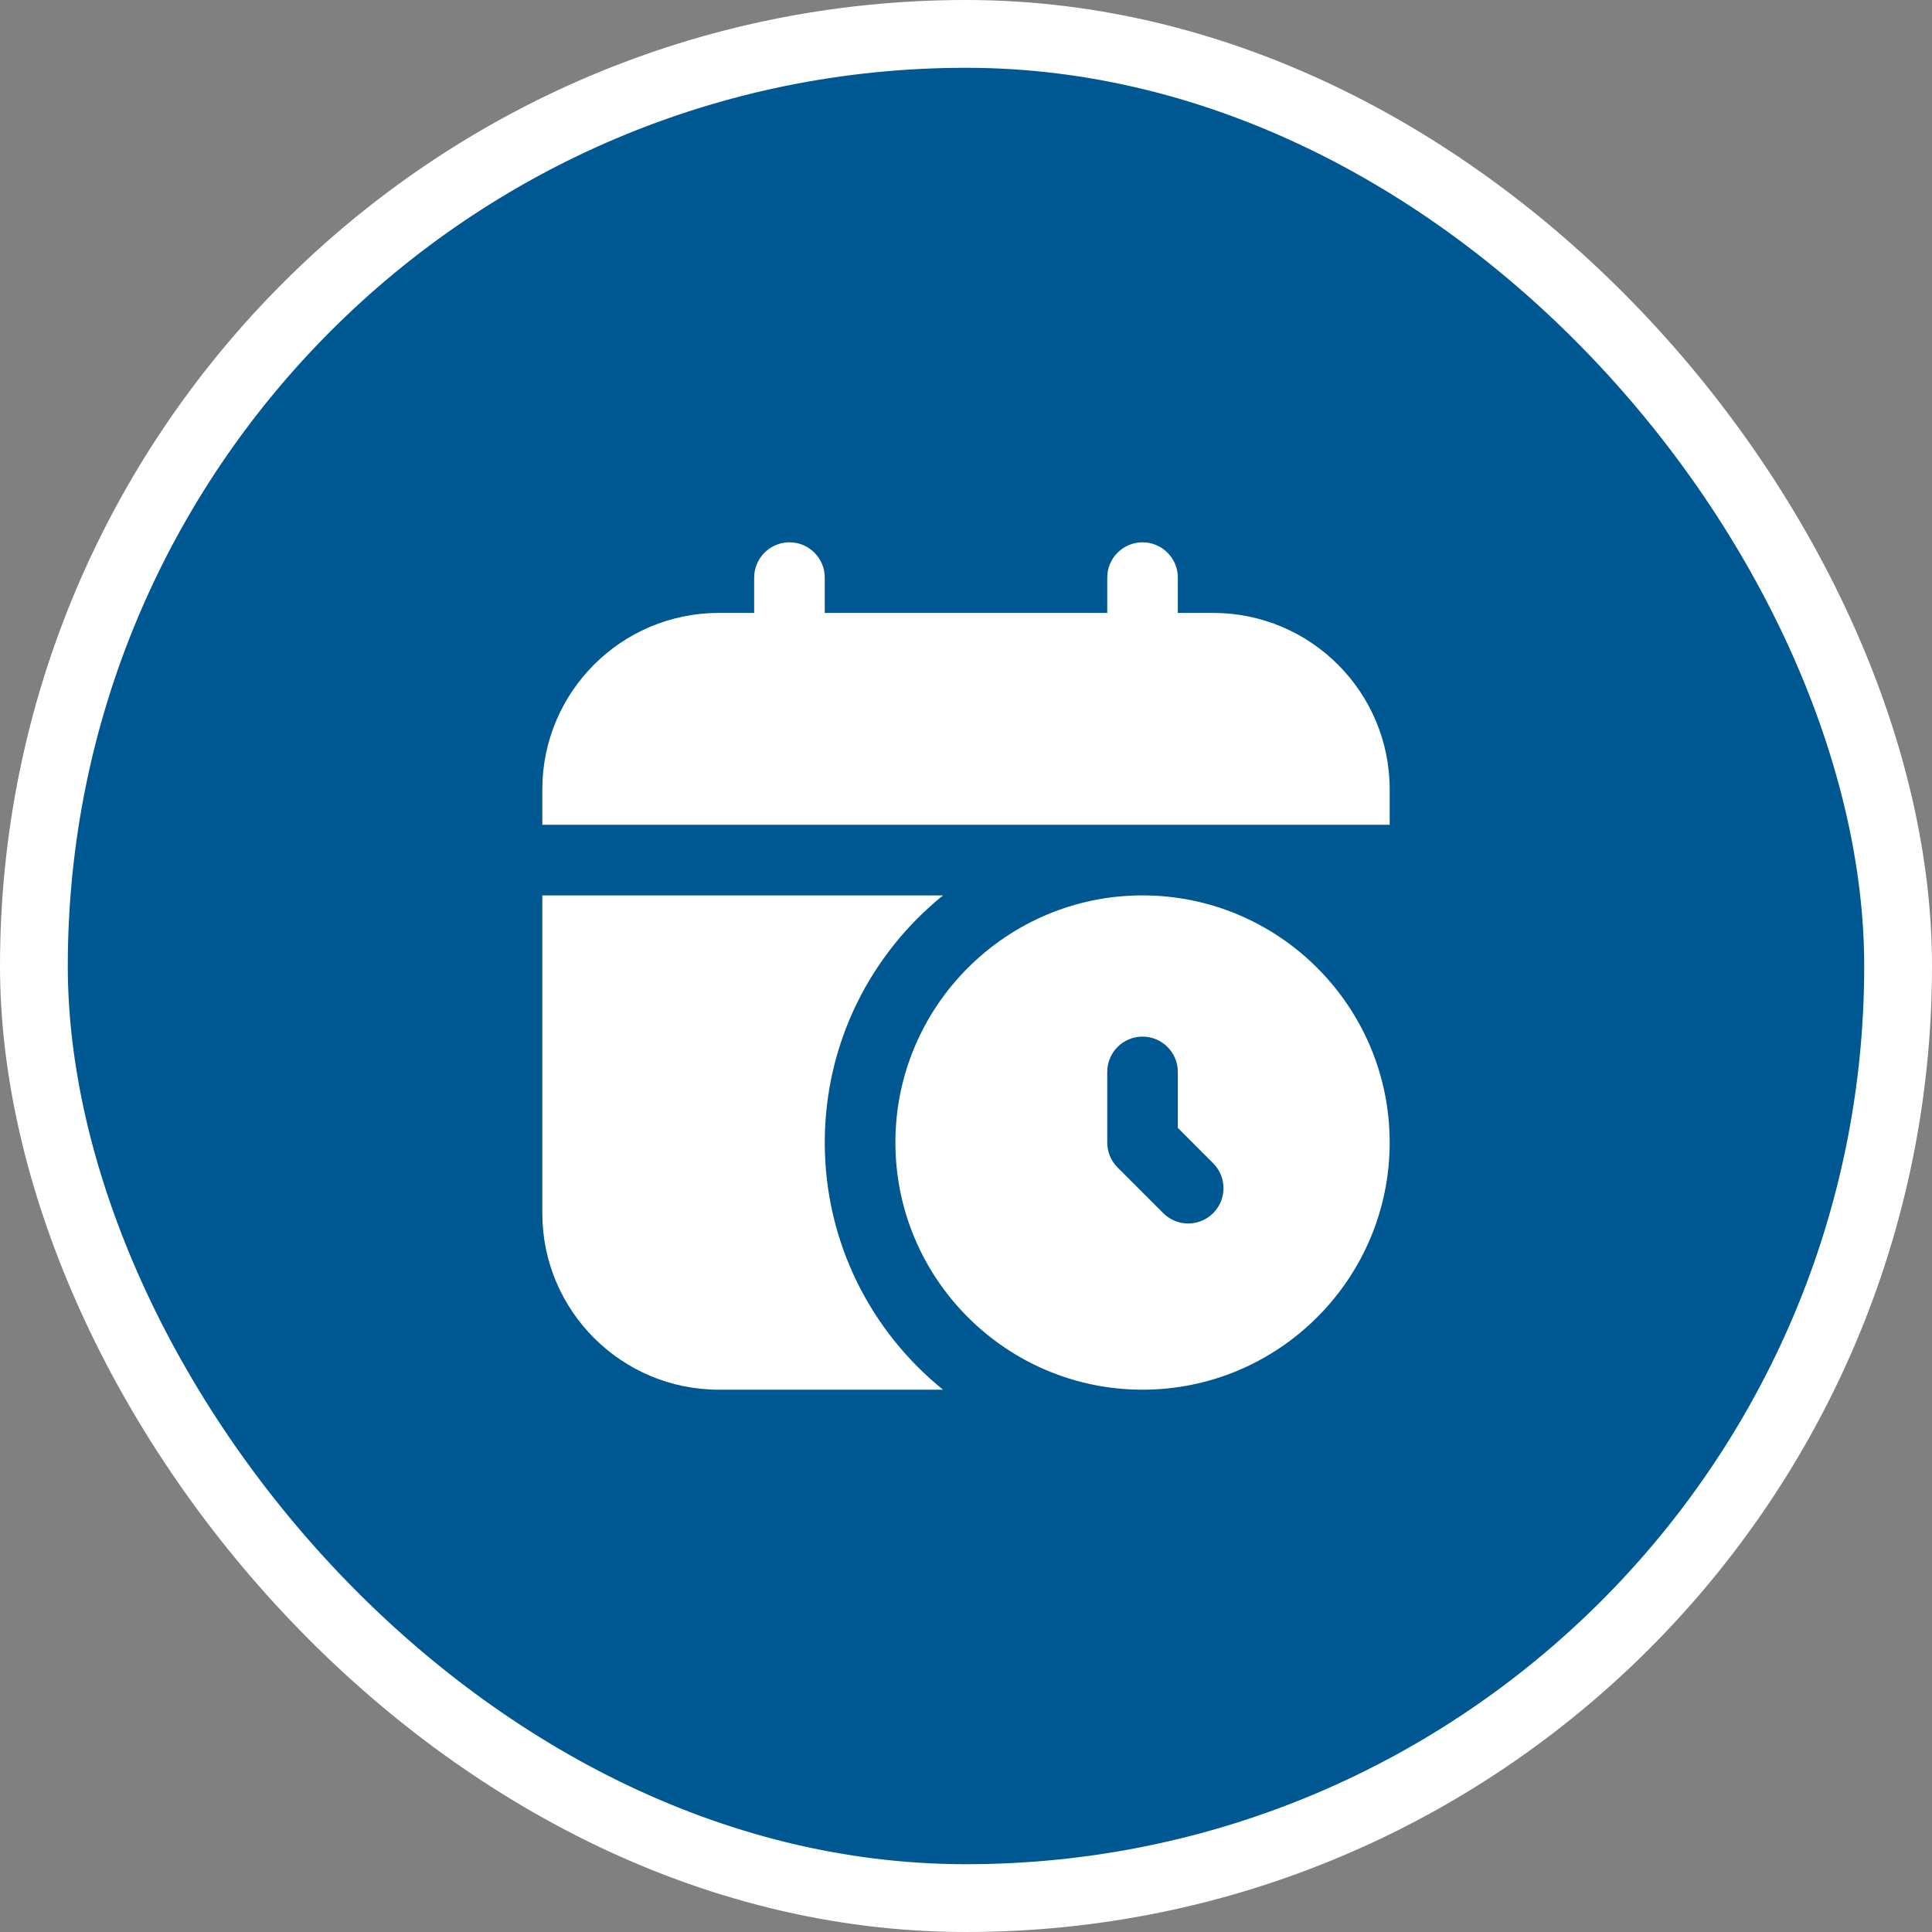
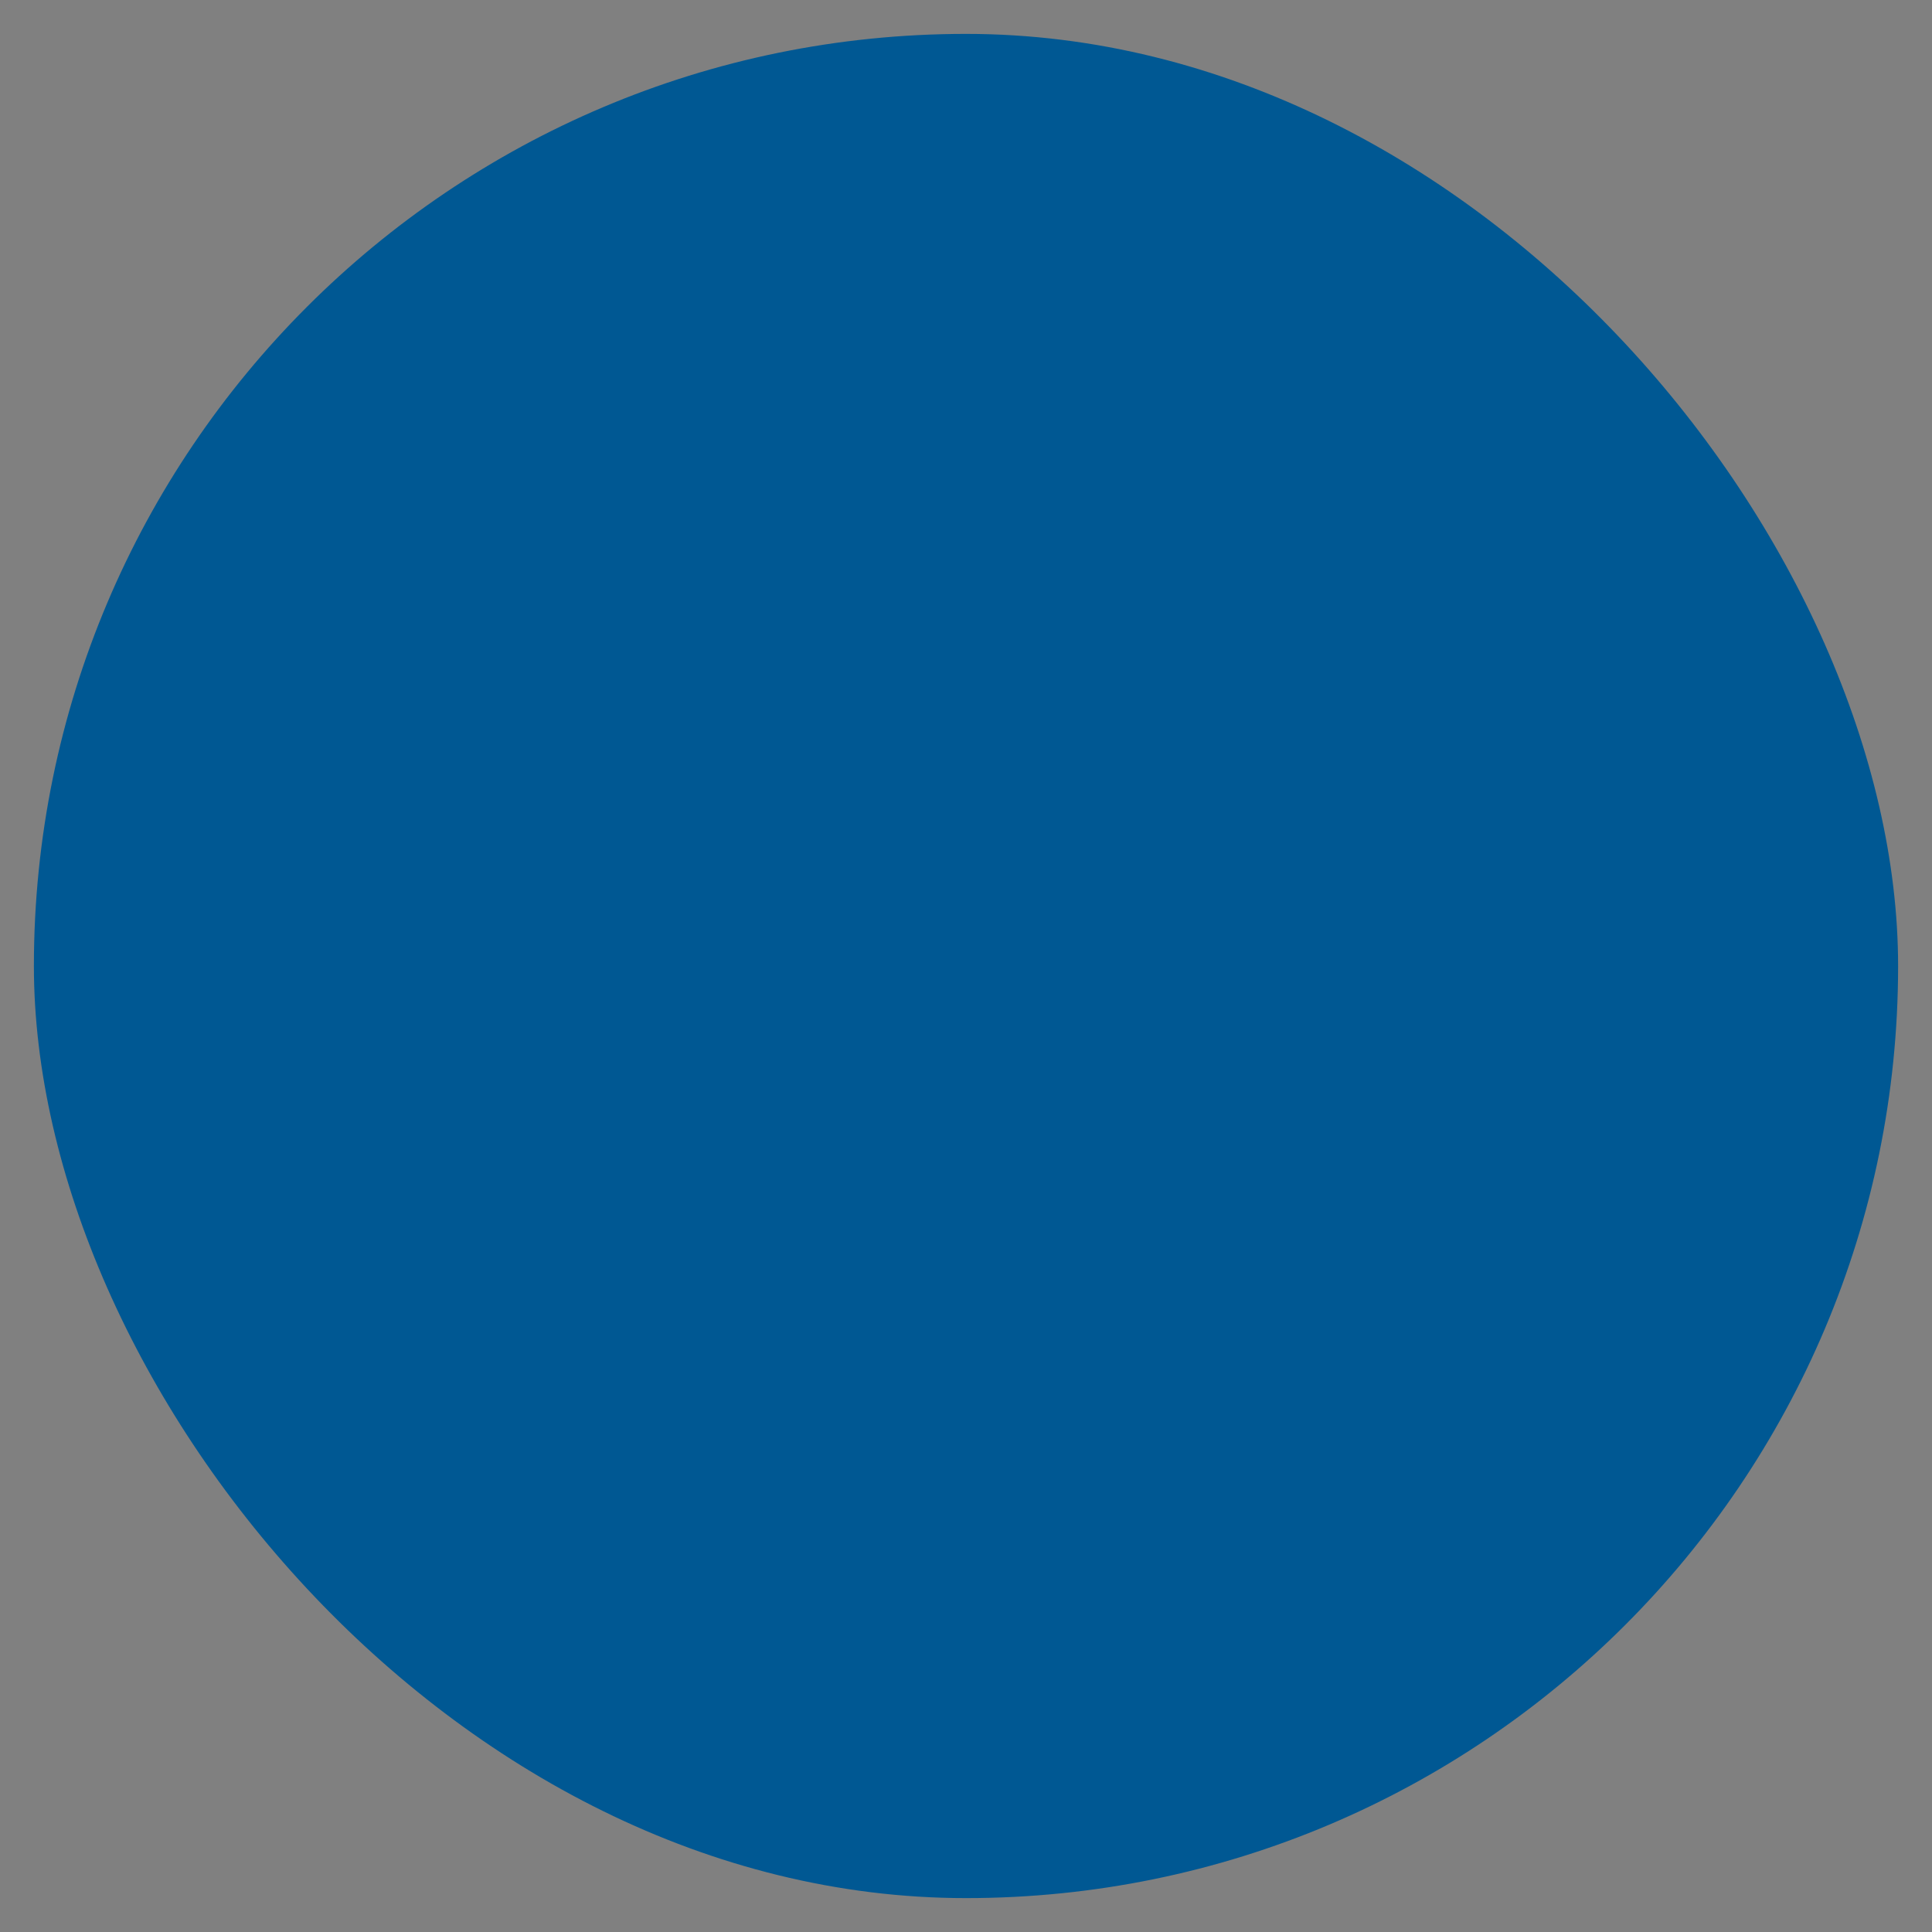
<svg xmlns="http://www.w3.org/2000/svg" width="57" height="57" viewBox="0 0 57 57" fill="none">
  <rect x="0" y="0" width="57" height="57" fill="#808080" stroke="none" />
  <rect x="1" y="1" width="55" height="55" rx="27.5" fill="#005893" />
-   <rect x="1" y="1" width="55" height="55" rx="27.5" stroke="white" stroke-width="2" />
  <g clip-path="url(#clip0_54_15)">
-     <path d="M41 23.292L41 24.333L16 24.333L16 23.292C16 20.416 18.332 18.083 21.208 18.083L22.25 18.083L22.25 17.042C22.25 16.467 22.717 16 23.292 16C23.867 16 24.333 16.467 24.333 17.042L24.333 18.083L32.667 18.083L32.667 17.042C32.667 16.467 33.133 16 33.708 16C34.283 16 34.75 16.467 34.75 17.042L34.75 18.083L35.792 18.083C38.668 18.083 41 20.416 41 23.292ZM41 33.708C41 37.729 37.728 41 33.708 41C29.689 41 26.417 37.729 26.417 33.708C26.417 29.688 29.689 26.417 33.708 26.417C37.728 26.417 41 29.688 41 33.708ZM35.792 34.319L34.75 33.277L34.75 31.625C34.75 31.05 34.283 30.583 33.708 30.583C33.133 30.583 32.667 31.05 32.667 31.625L32.667 33.708C32.667 33.984 32.776 34.25 32.972 34.445L34.319 35.792C34.725 36.198 35.385 36.198 35.792 35.792C36.198 35.385 36.198 34.725 35.792 34.319ZM24.333 33.708C24.333 30.762 25.696 28.135 27.822 26.417L16 26.417L16 35.792C16 38.668 18.332 41 21.208 41L27.822 41C25.696 39.281 24.333 36.655 24.333 33.708Z" fill="white" />
-   </g>
+     </g>
  <defs>
    <clipPath id="clip0_54_15">
      <rect width="25" height="25" fill="white" transform="translate(16 16)" />
    </clipPath>
  </defs>
</svg>